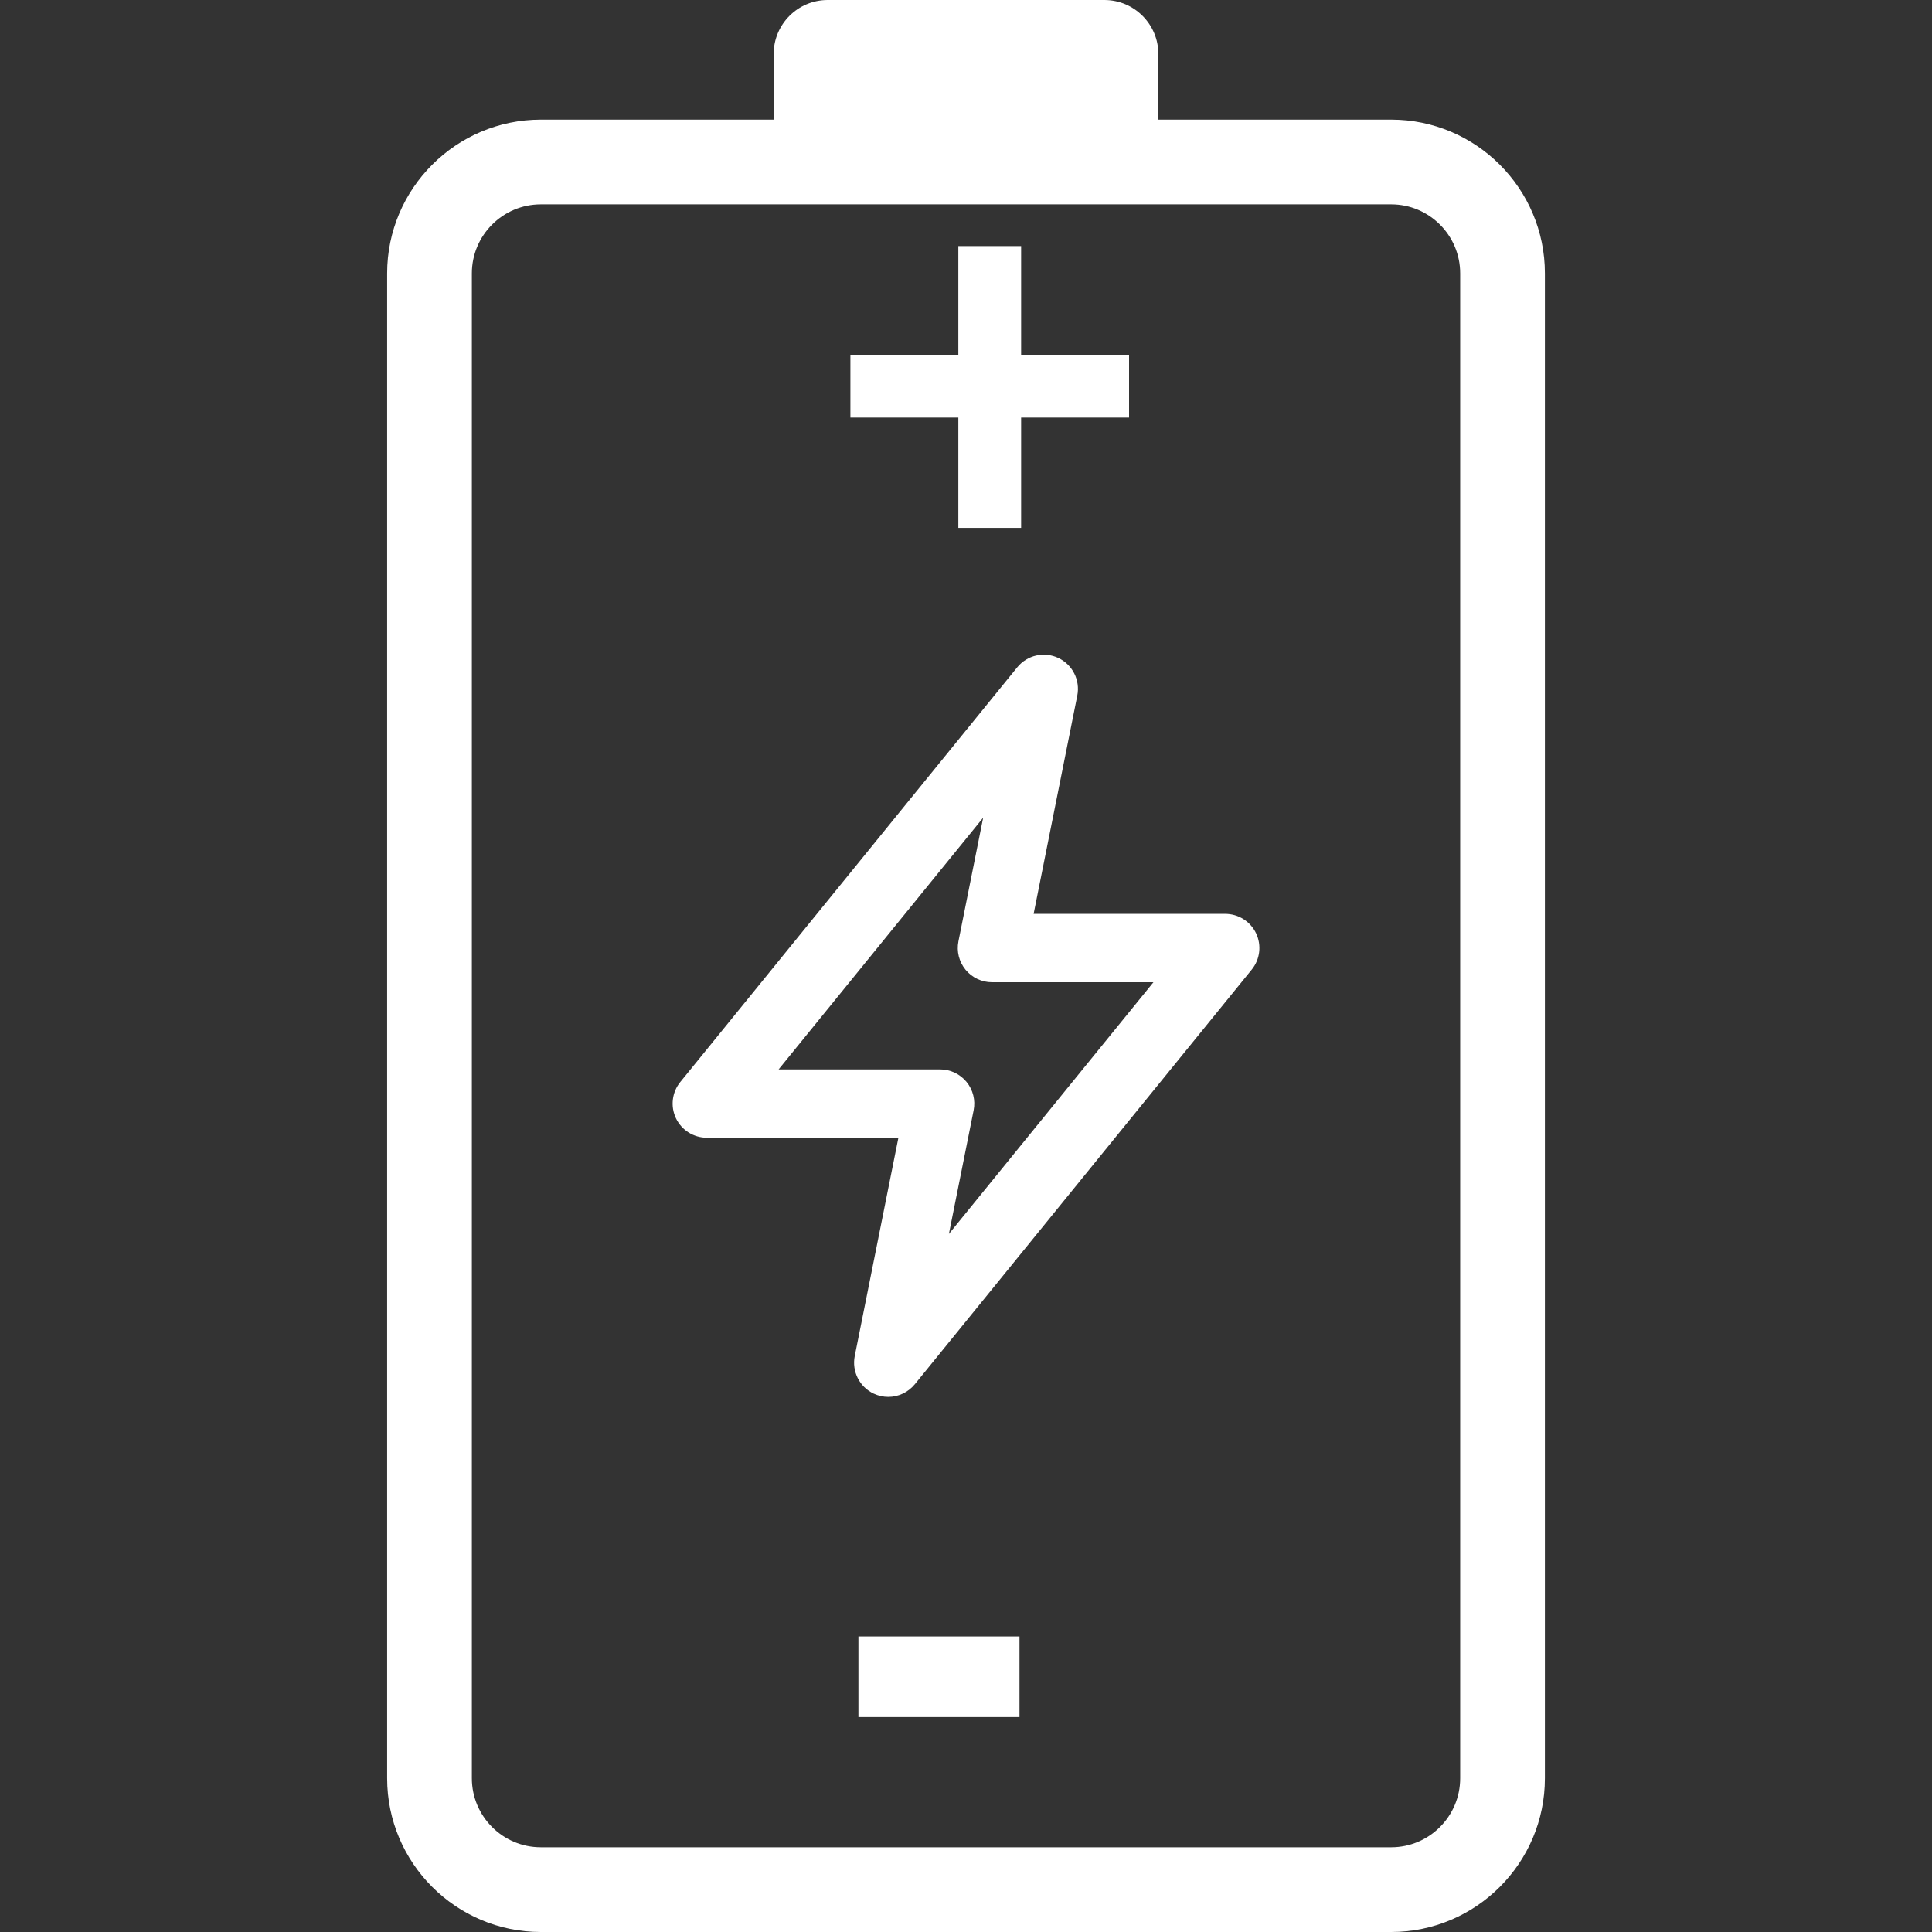
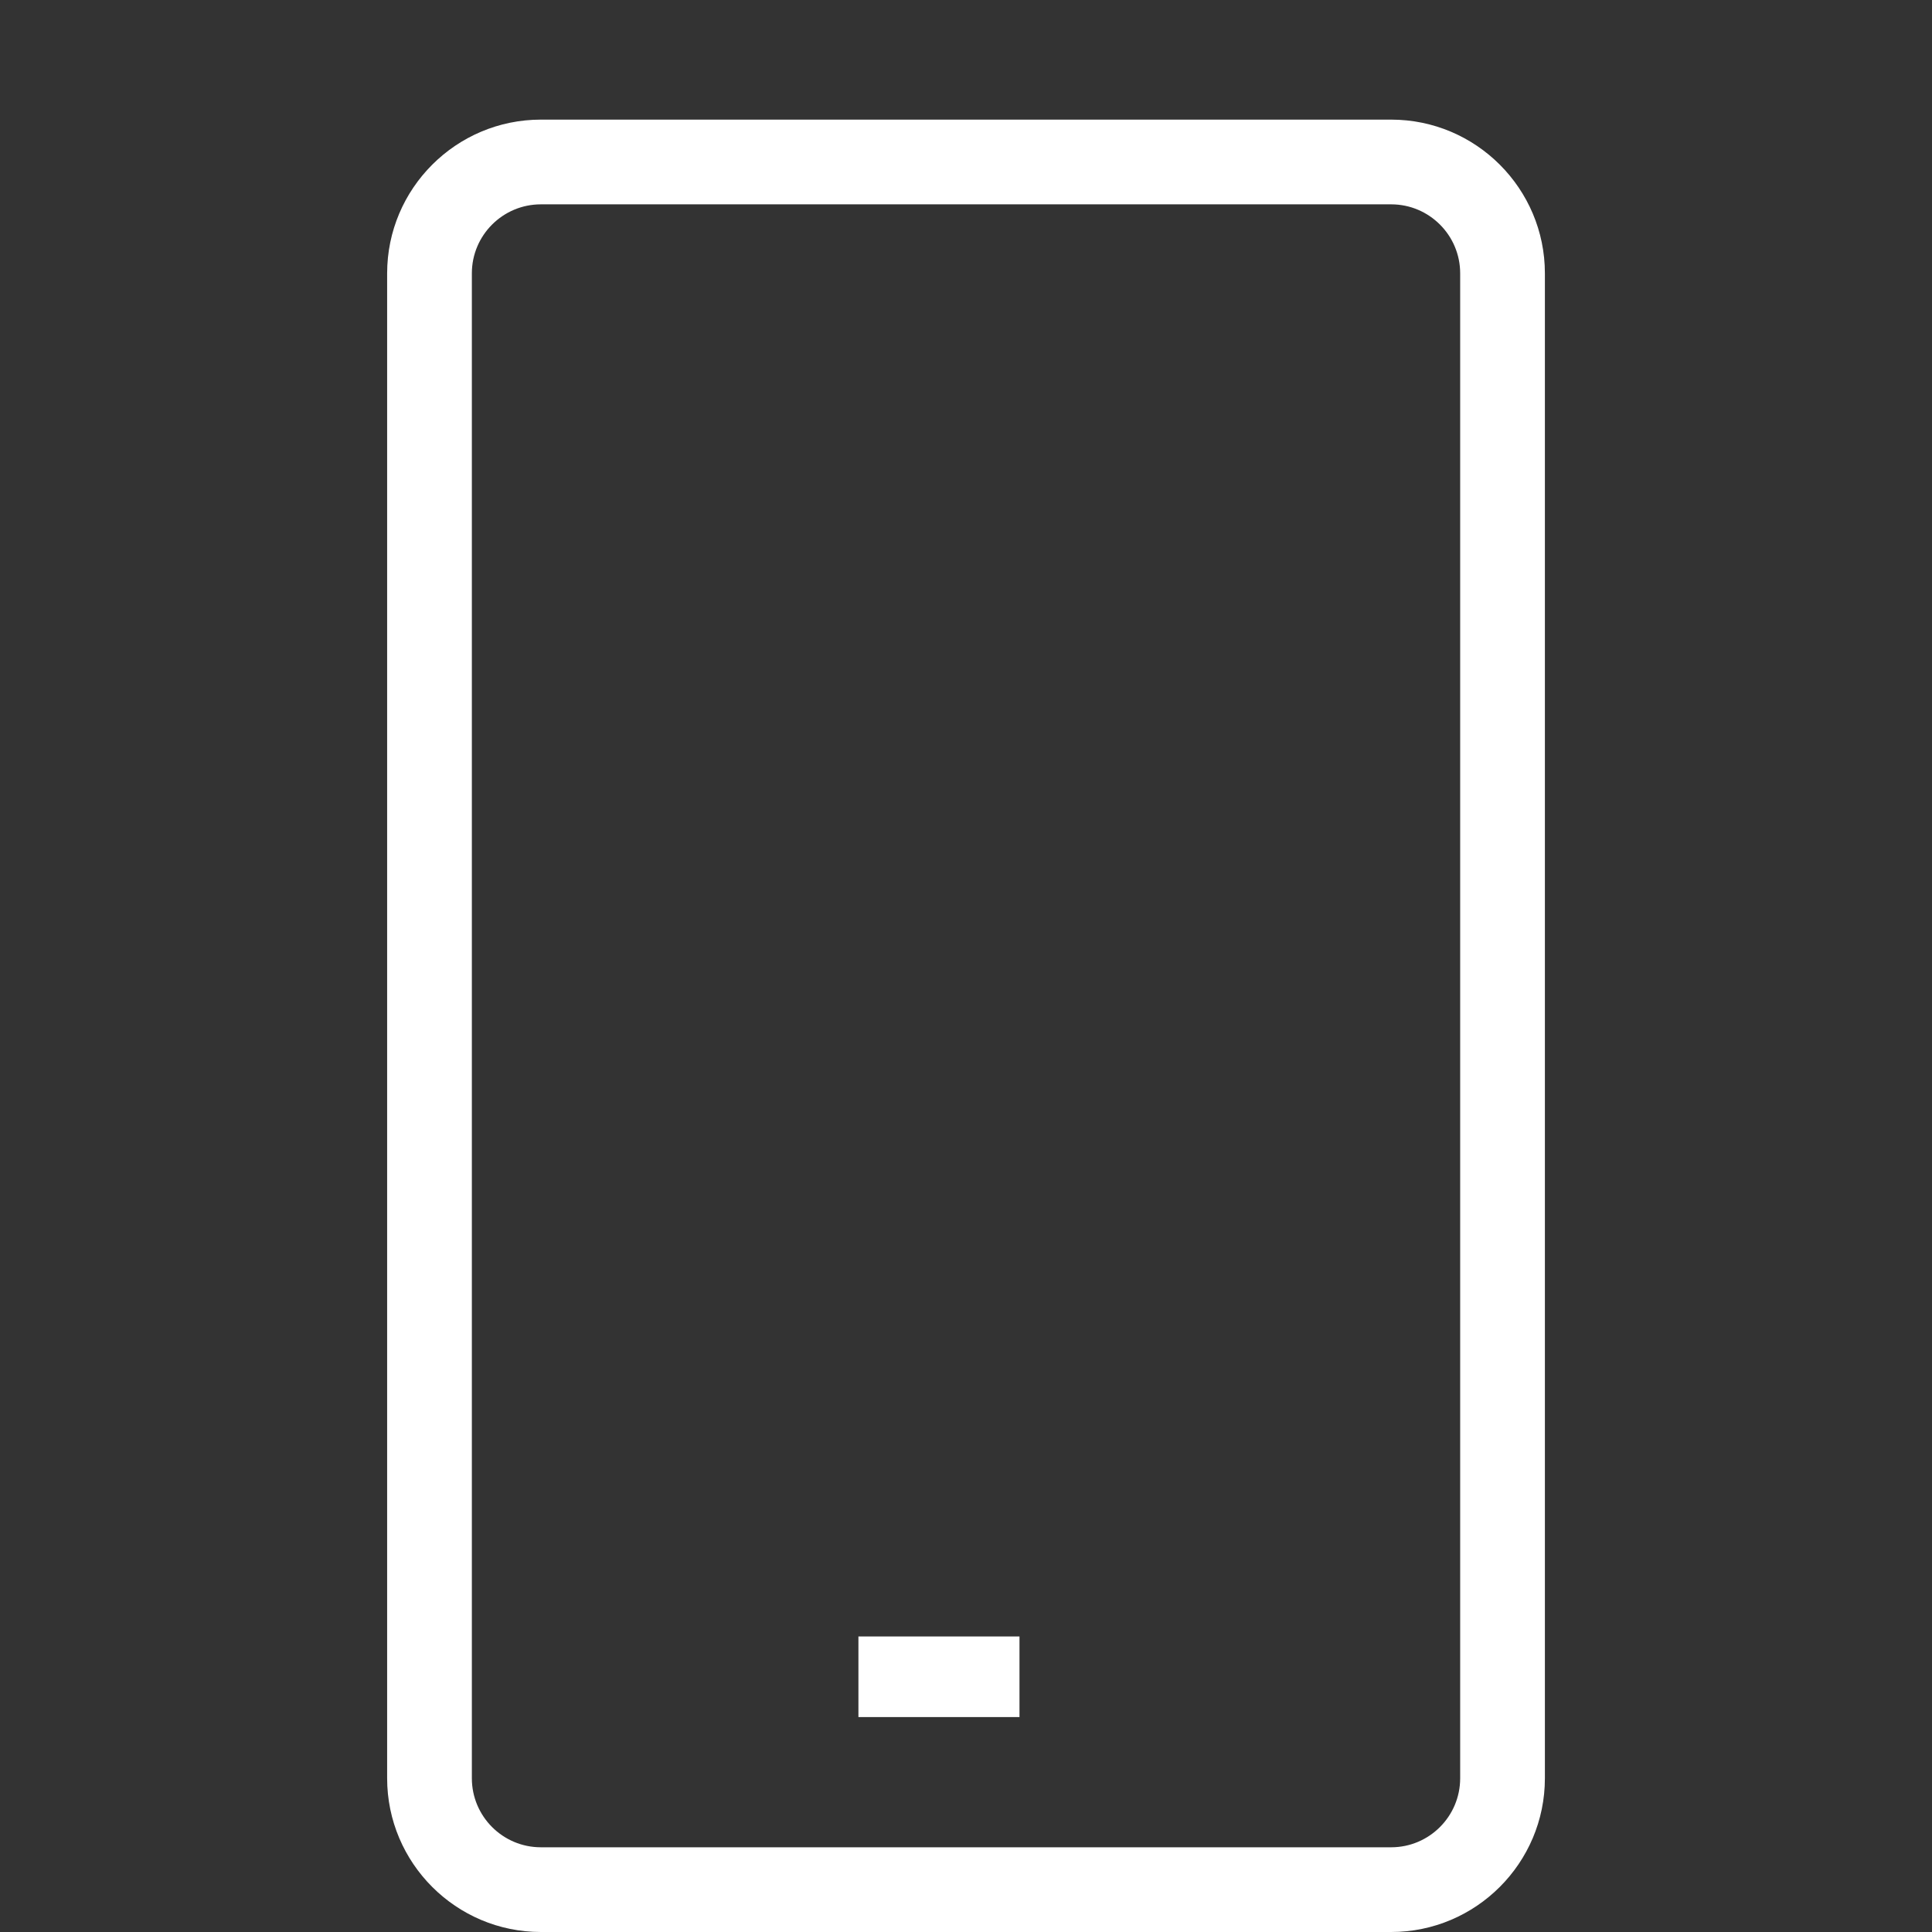
<svg xmlns="http://www.w3.org/2000/svg" version="1.1" id="Layer_1" x="0px" y="0px" width="60px" height="60px" viewBox="0 0 60 60" enable-background="new 0 0 60 60" xml:space="preserve">
  <rect x="0" y="0" width="60" height="60" fill="#333333" stroke="none" />
  <g>
    <g>
      <g>
        <path fill="#FFFFFF" d="M43.204,60H16.797c-2.633,0-4.774-2.142-4.774-4.774V8.488c0-2.632,2.142-4.773,4.774-4.773h26.408     c2.632,0,4.773,2.142,4.773,4.773v46.738C47.978,57.858,45.836,60,43.204,60z M16.797,6.346c-1.182,0-2.143,0.961-2.143,2.142     v46.738c0,1.182,0.961,2.143,2.143,2.143h26.408c1.181,0,2.142-0.961,2.142-2.143V8.488c0-1.181-0.961-2.142-2.142-2.142H16.797z     " />
      </g>
    </g>
    <g>
      <g>
-         <path fill="#FFFFFF" d="M35.973,5.03H24.027V1.677C24.027,0.751,24.778,0,25.704,0h8.593c0.926,0,1.677,0.751,1.677,1.677V5.03z" />
-       </g>
+         </g>
    </g>
    <g>
      <g>
        <g>
-           <path fill="#FFFFFF" d="M31.712,11.018h3.352v1.95h-3.352v3.426h-1.95v-3.426H26.41v-1.95h3.352V7.641h1.95V11.018z" />
-         </g>
+           </g>
      </g>
    </g>
    <g>
      <g>
        <g>
          <path fill="#FFFFFF" d="M26.659,50.822h5.002v2.503h-5.002V50.822z" />
        </g>
      </g>
    </g>
    <g>
      <g>
-         <path fill="#FFFFFF" d="M27.586,43.382c-0.153,0-0.307-0.033-0.452-0.101c-0.442-0.208-0.684-0.69-0.589-1.169l1.356-6.779h-5.95     c-0.409,0-0.783-0.235-0.959-0.605c-0.175-0.37-0.123-0.807,0.135-1.125l10.464-12.879c0.31-0.38,0.835-0.499,1.276-0.291     c0.442,0.208,0.684,0.69,0.589,1.169L32.1,28.381h5.95c0.409,0,0.783,0.235,0.959,0.605c0.175,0.37,0.123,0.807-0.135,1.125     L28.41,42.99C28.202,43.244,27.898,43.382,27.586,43.382z M24.181,33.211h5.015c0.318,0,0.619,0.143,0.821,0.389     c0.201,0.246,0.282,0.569,0.22,0.881l-0.768,3.84l6.352-7.817h-5.015c-0.318,0-0.619-0.143-0.821-0.389     c-0.201-0.246-0.282-0.569-0.22-0.881l0.768-3.84L24.181,33.211z" />
-       </g>
+         </g>
    </g>
  </g>
</svg>